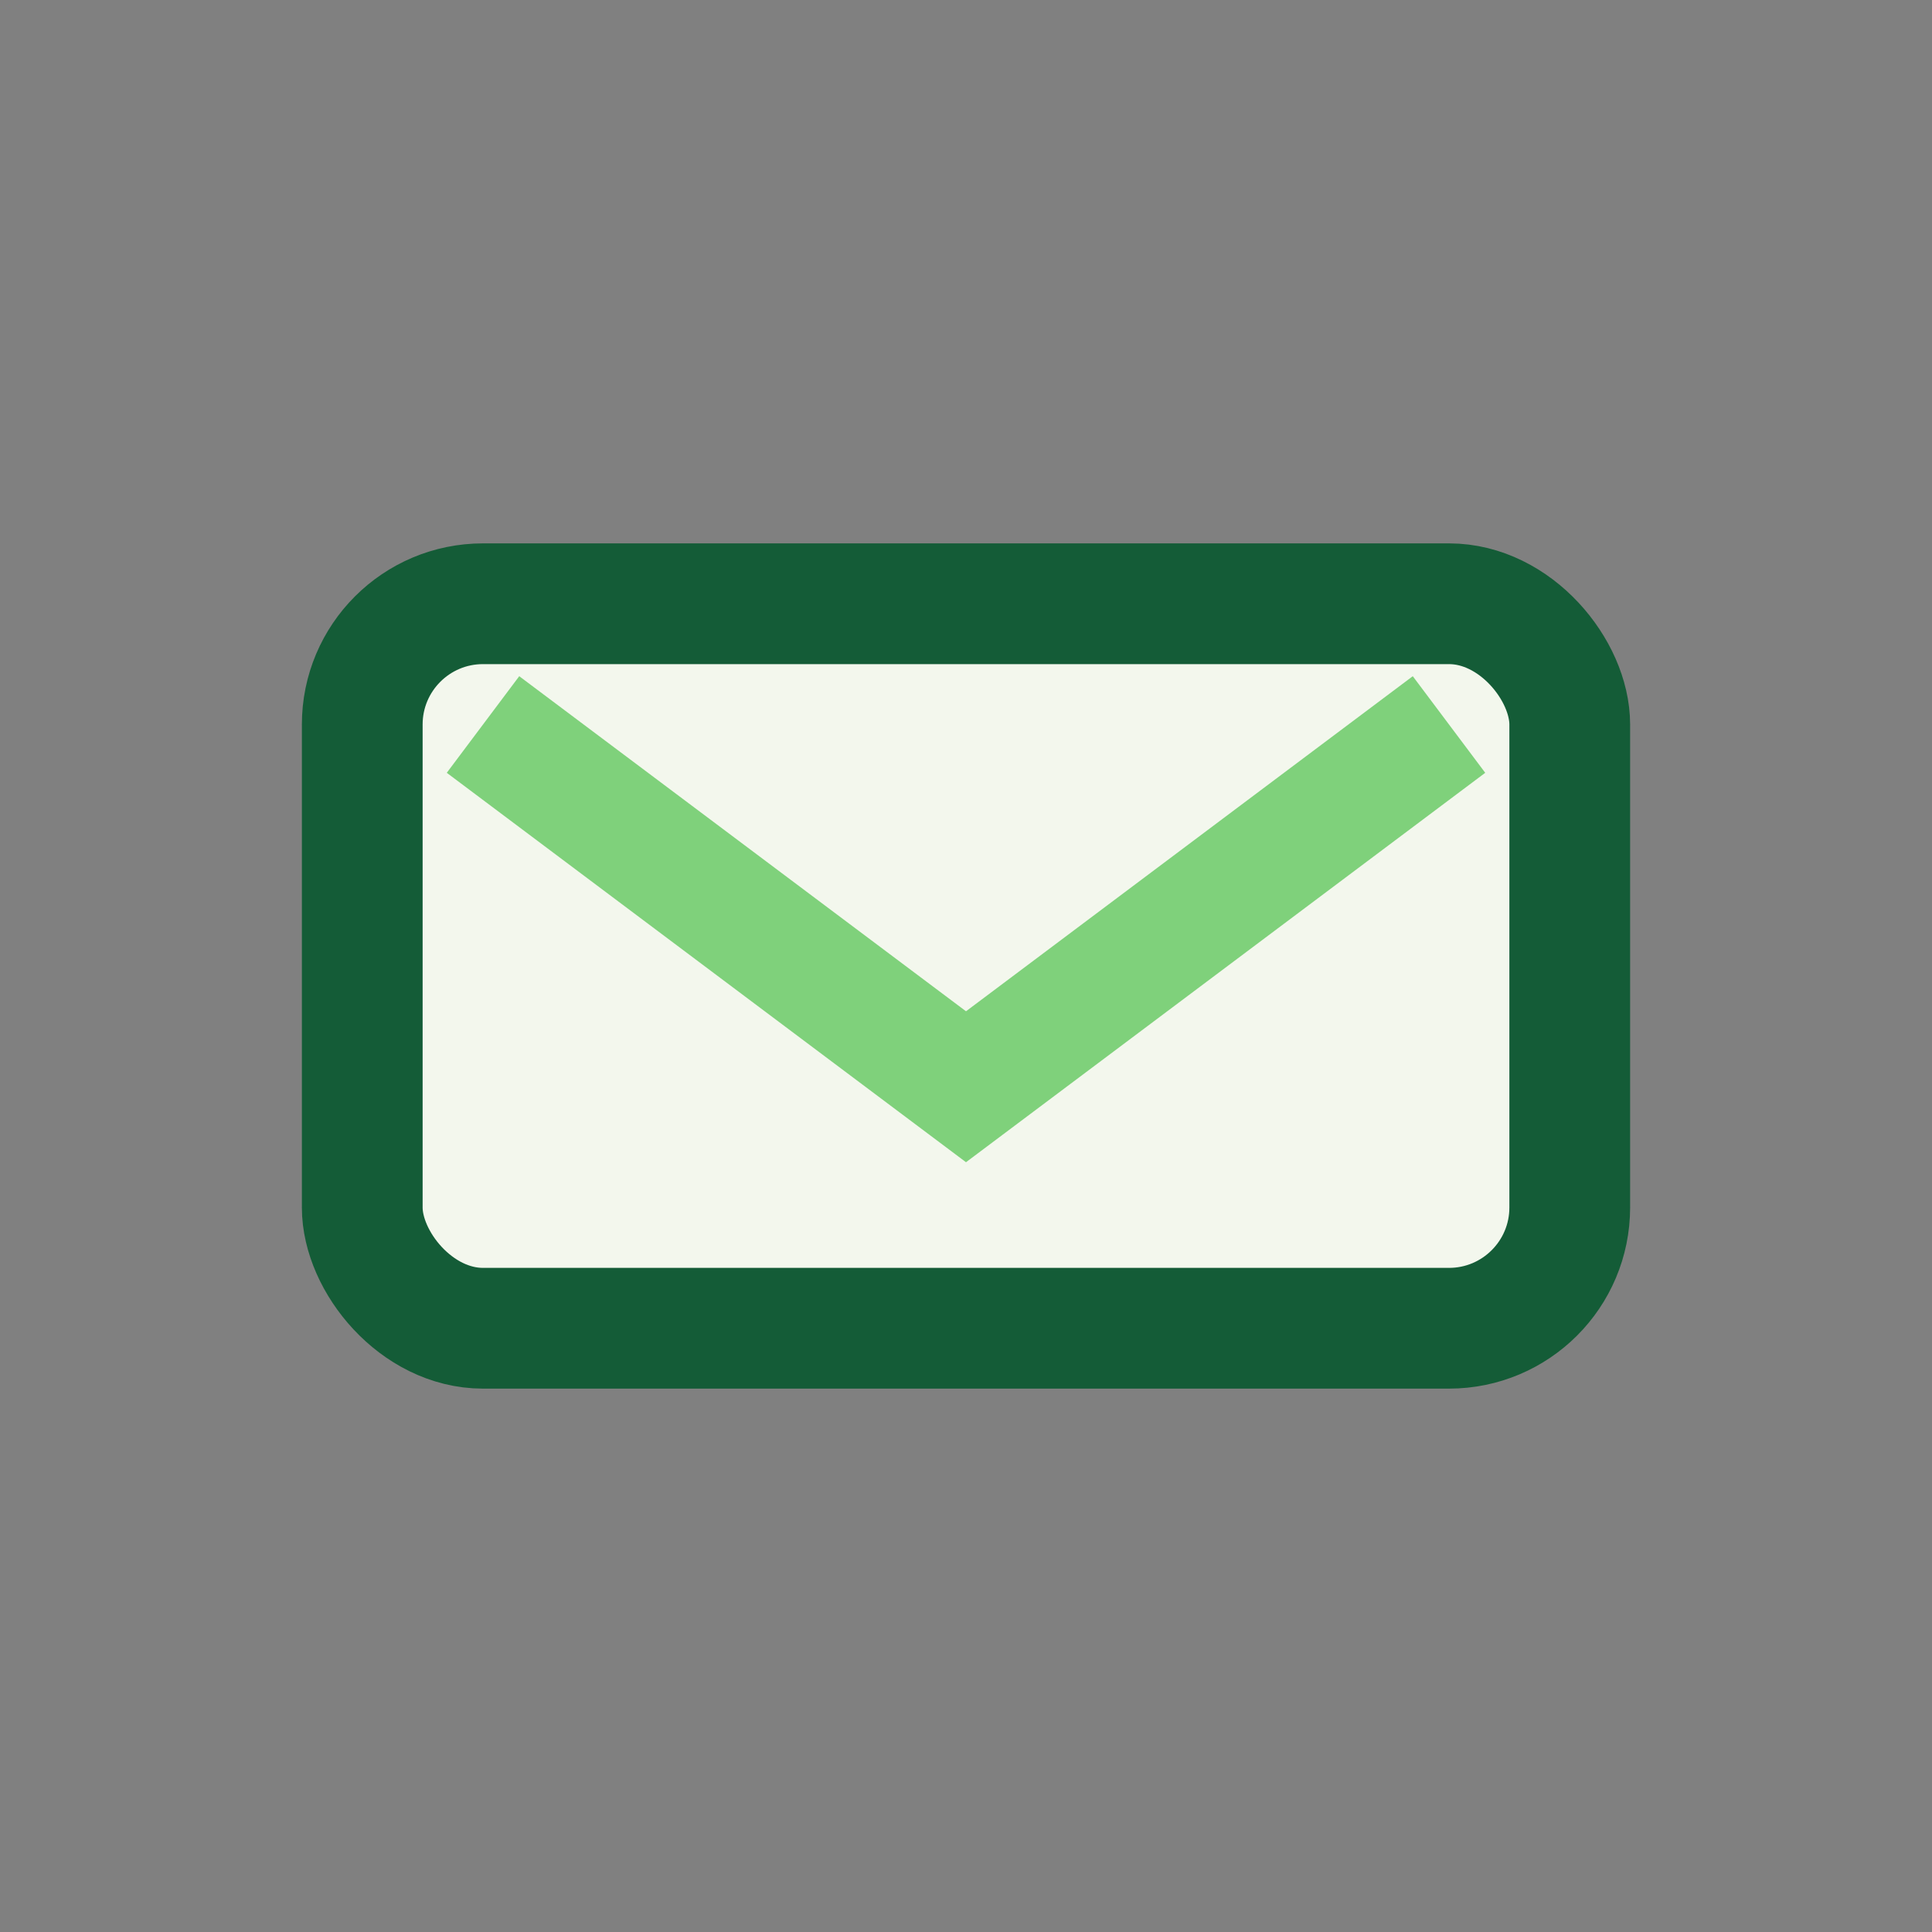
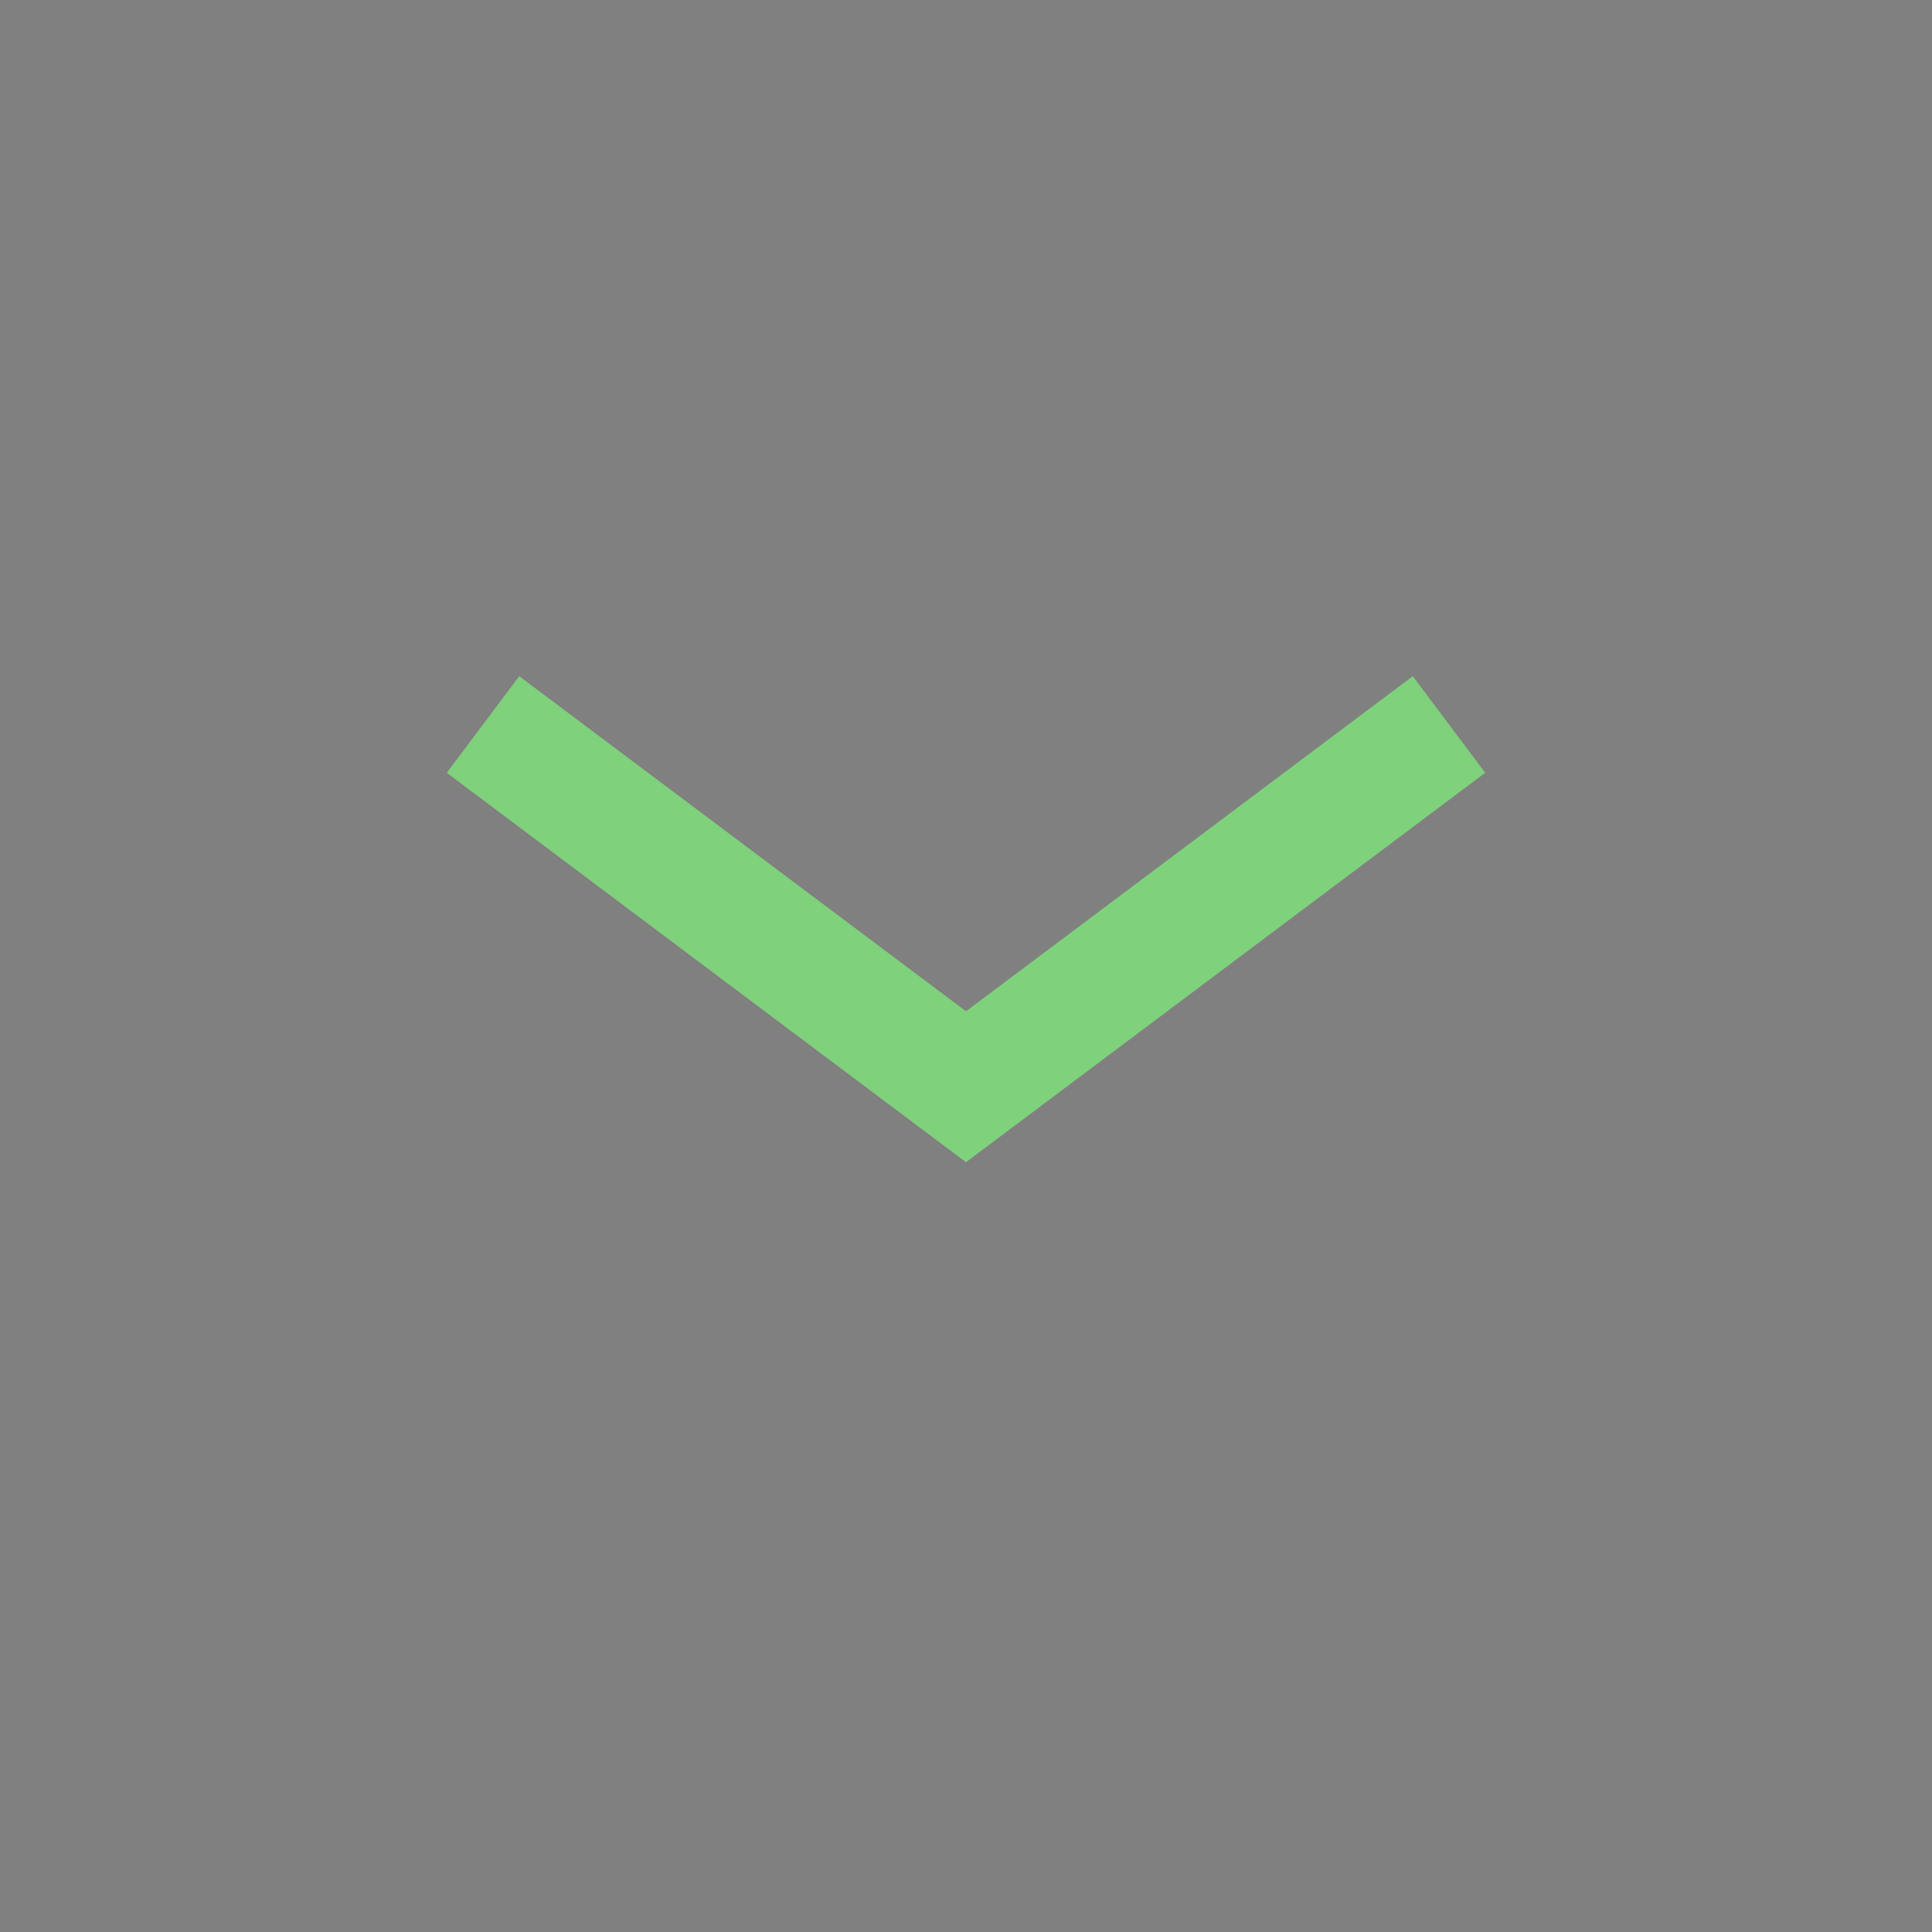
<svg xmlns="http://www.w3.org/2000/svg" width="32" height="32" viewBox="0 0 32 32">
  <rect x="0" y="0" width="32" height="32" fill="#808080" stroke="none" />
-   <rect x="6" y="10" width="20" height="12" rx="2" fill="#F3F7ED" stroke="#145C37" stroke-width="2" />
  <path d="M8 12l8 6 8-6" fill="none" stroke="#7FD17B" stroke-width="2" />
</svg>